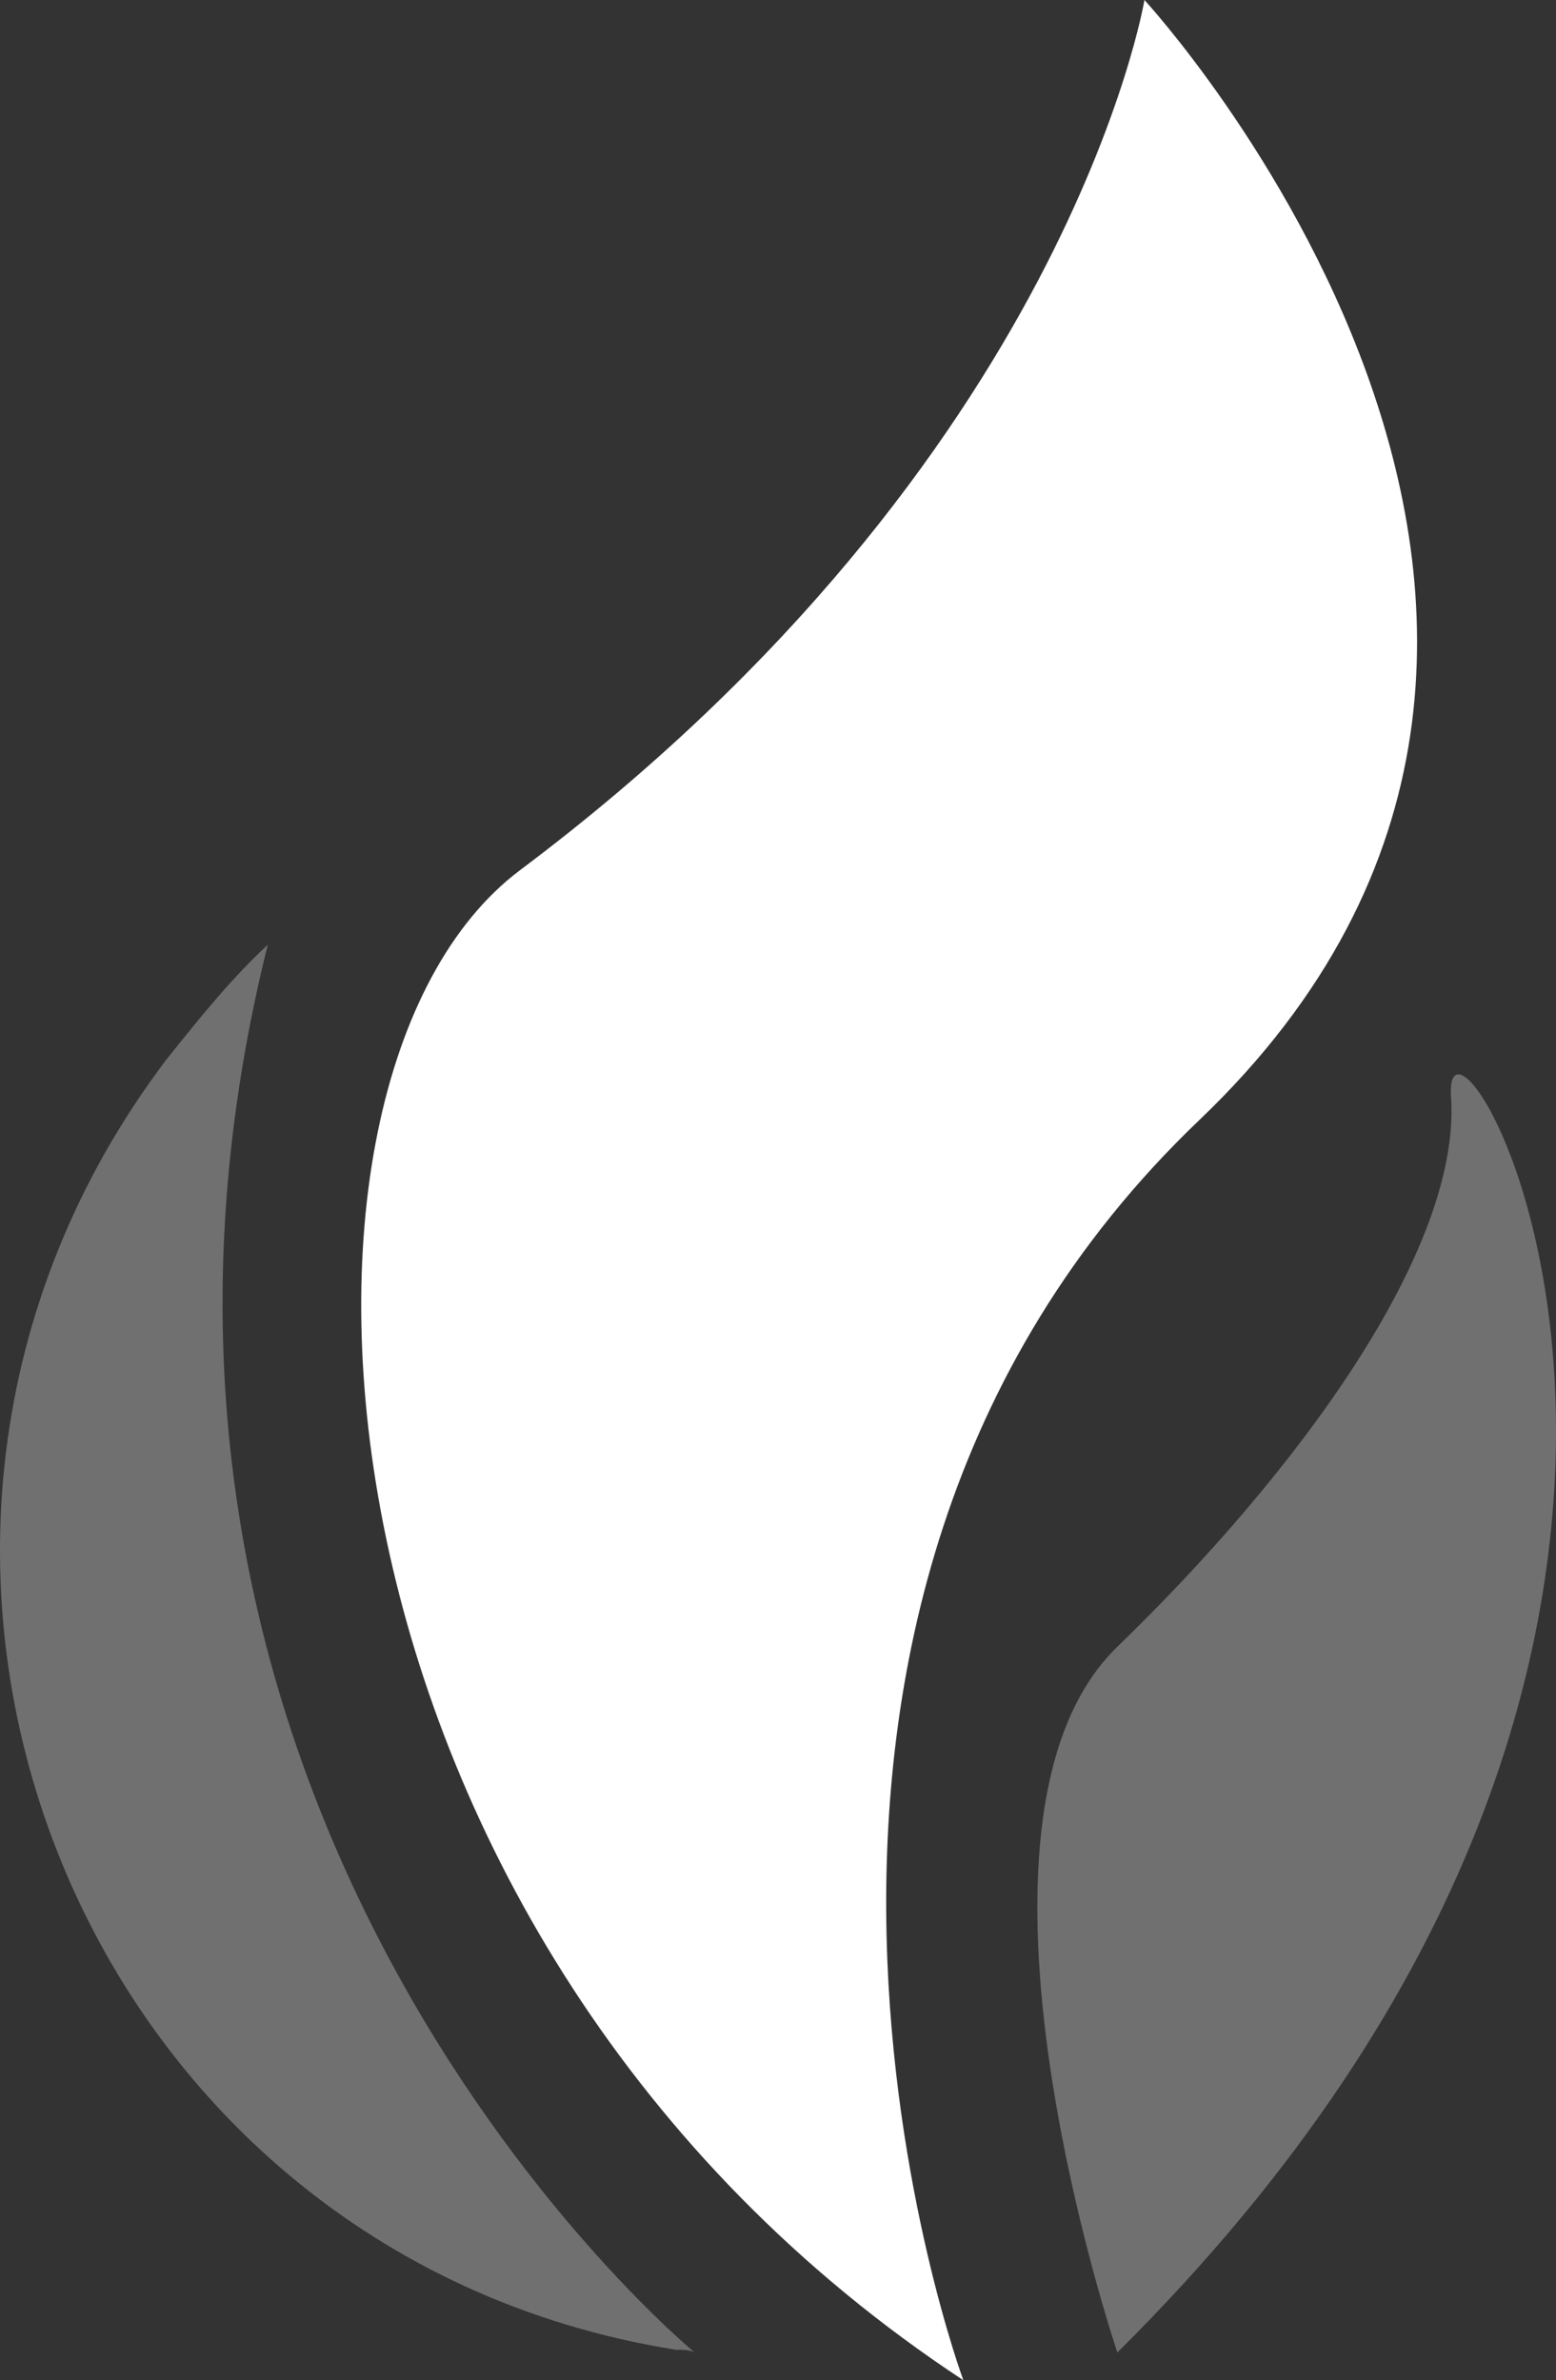
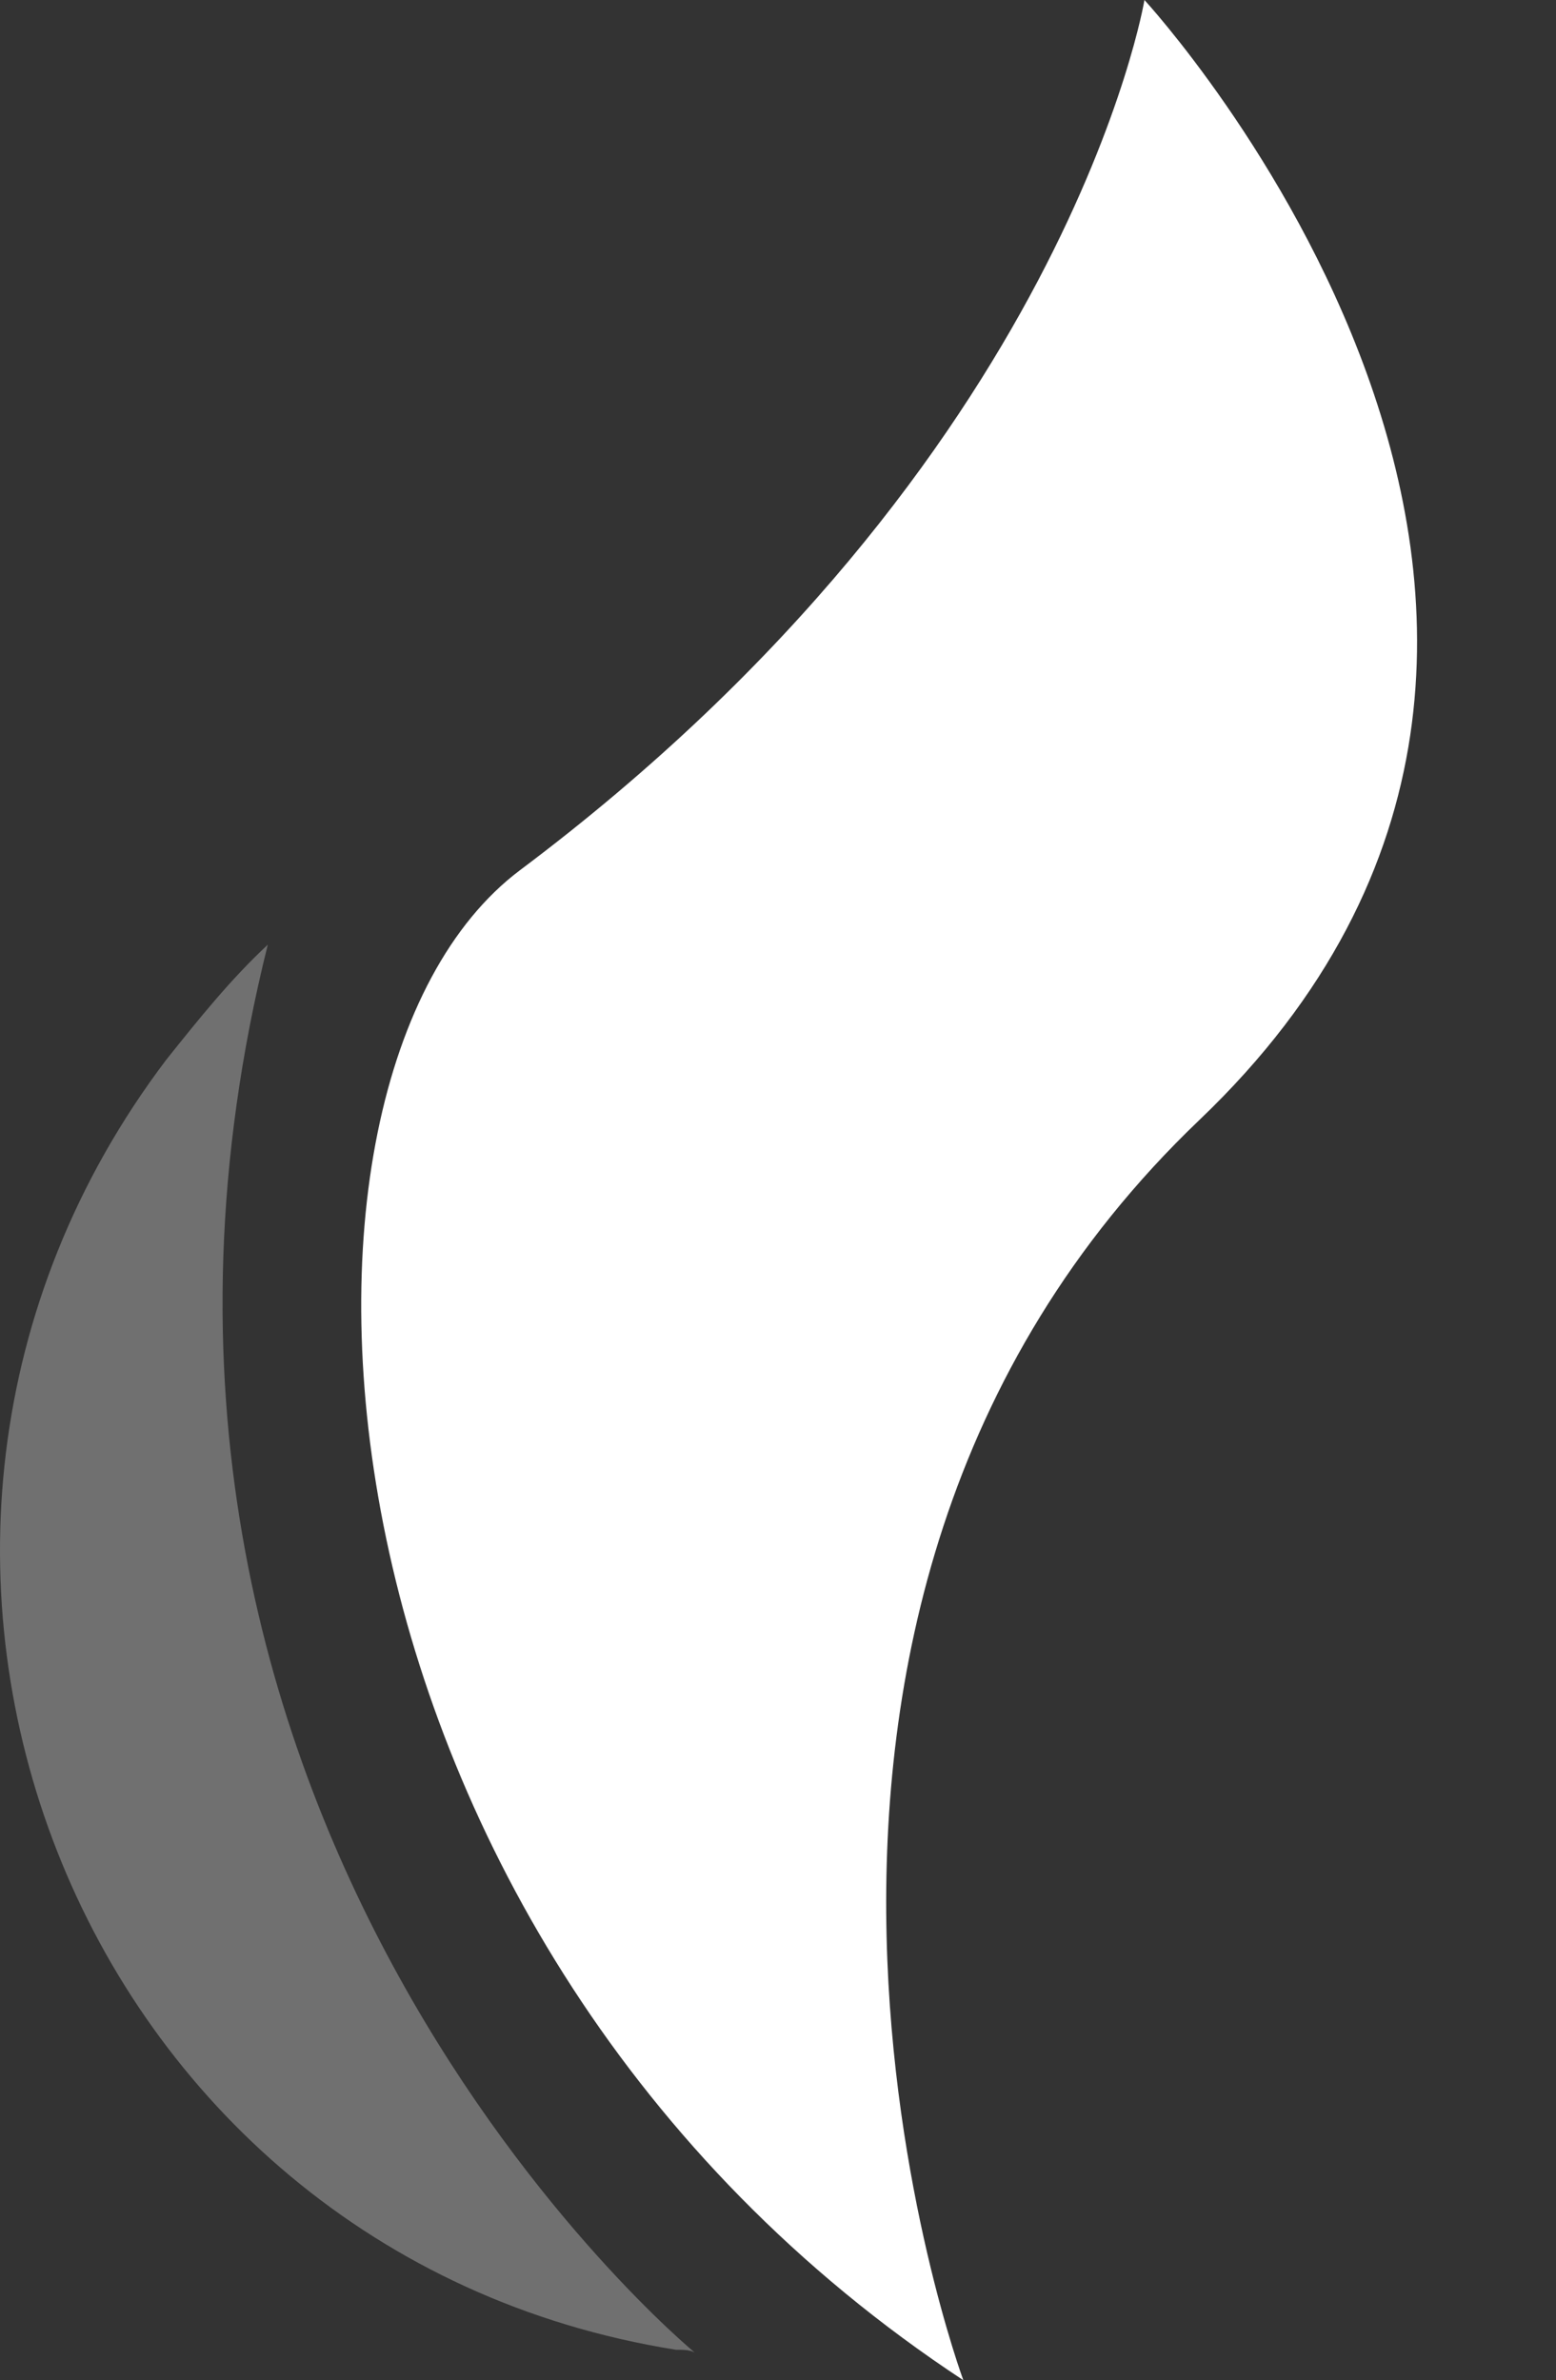
<svg xmlns="http://www.w3.org/2000/svg" width="168" height="257" viewBox="0 0 168 257" fill="none">
  <rect x="0" y="0" width="168" height="257" fill="#333333" stroke="none" />
  <path d="M104.013 257C104.013 257 73.407 174.485 129.517 120.907C185.627 67.33 123.565 0 123.565 0C123.565 0 115.347 49.566 56.118 93.975C26.082 116.609 31.749 209.439 104.013 257H104.013Z" fill="white" />
-   <path d="M120.64 254C120.64 254 101.2 196.634 120.64 177.802C140.08 158.971 157.807 134.924 156.663 118.409C155.52 101.605 199.833 175.485 120.64 254Z" fill="white" fill-opacity="0.3" />
  <path d="M75 254C75 254 5.295 196.603 28.913 102C24.88 105.75 21.424 110.076 17.967 114.401C-21.783 166.894 7.884 243.327 72.982 253.71C73.848 253.71 74.425 253.71 74.999 254L75 254Z" fill="white" fill-opacity="0.3" />
</svg>